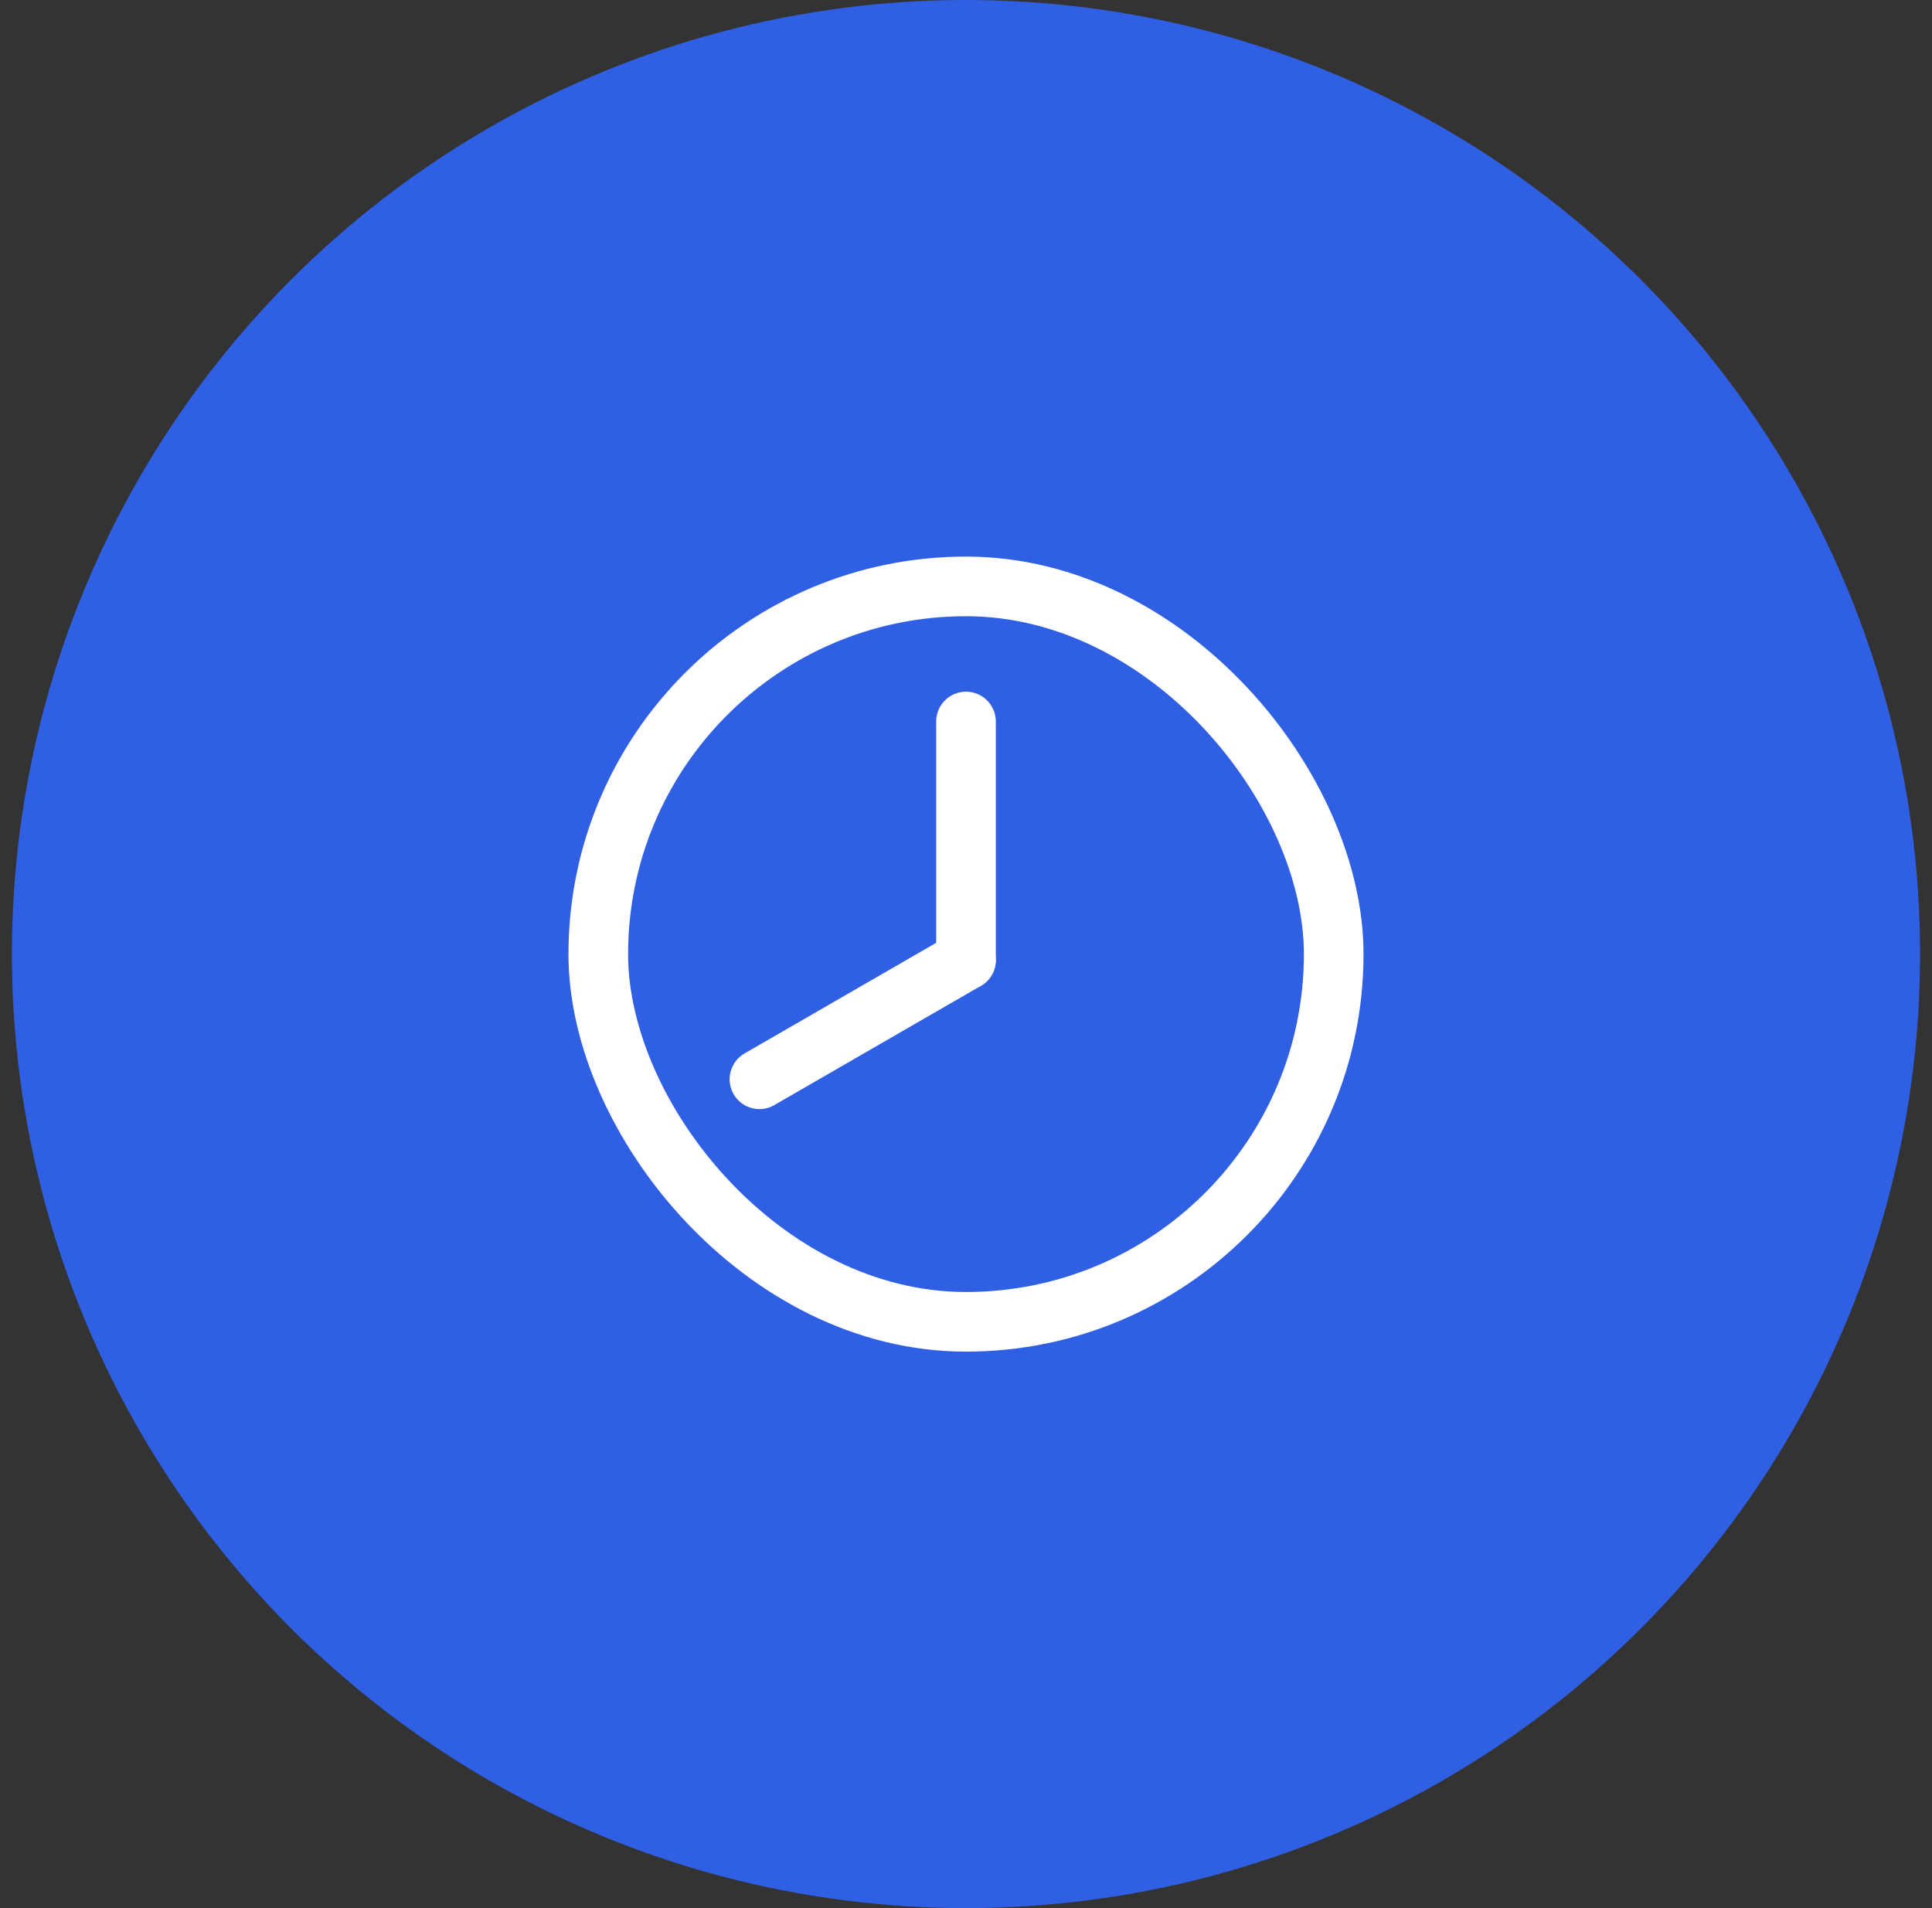
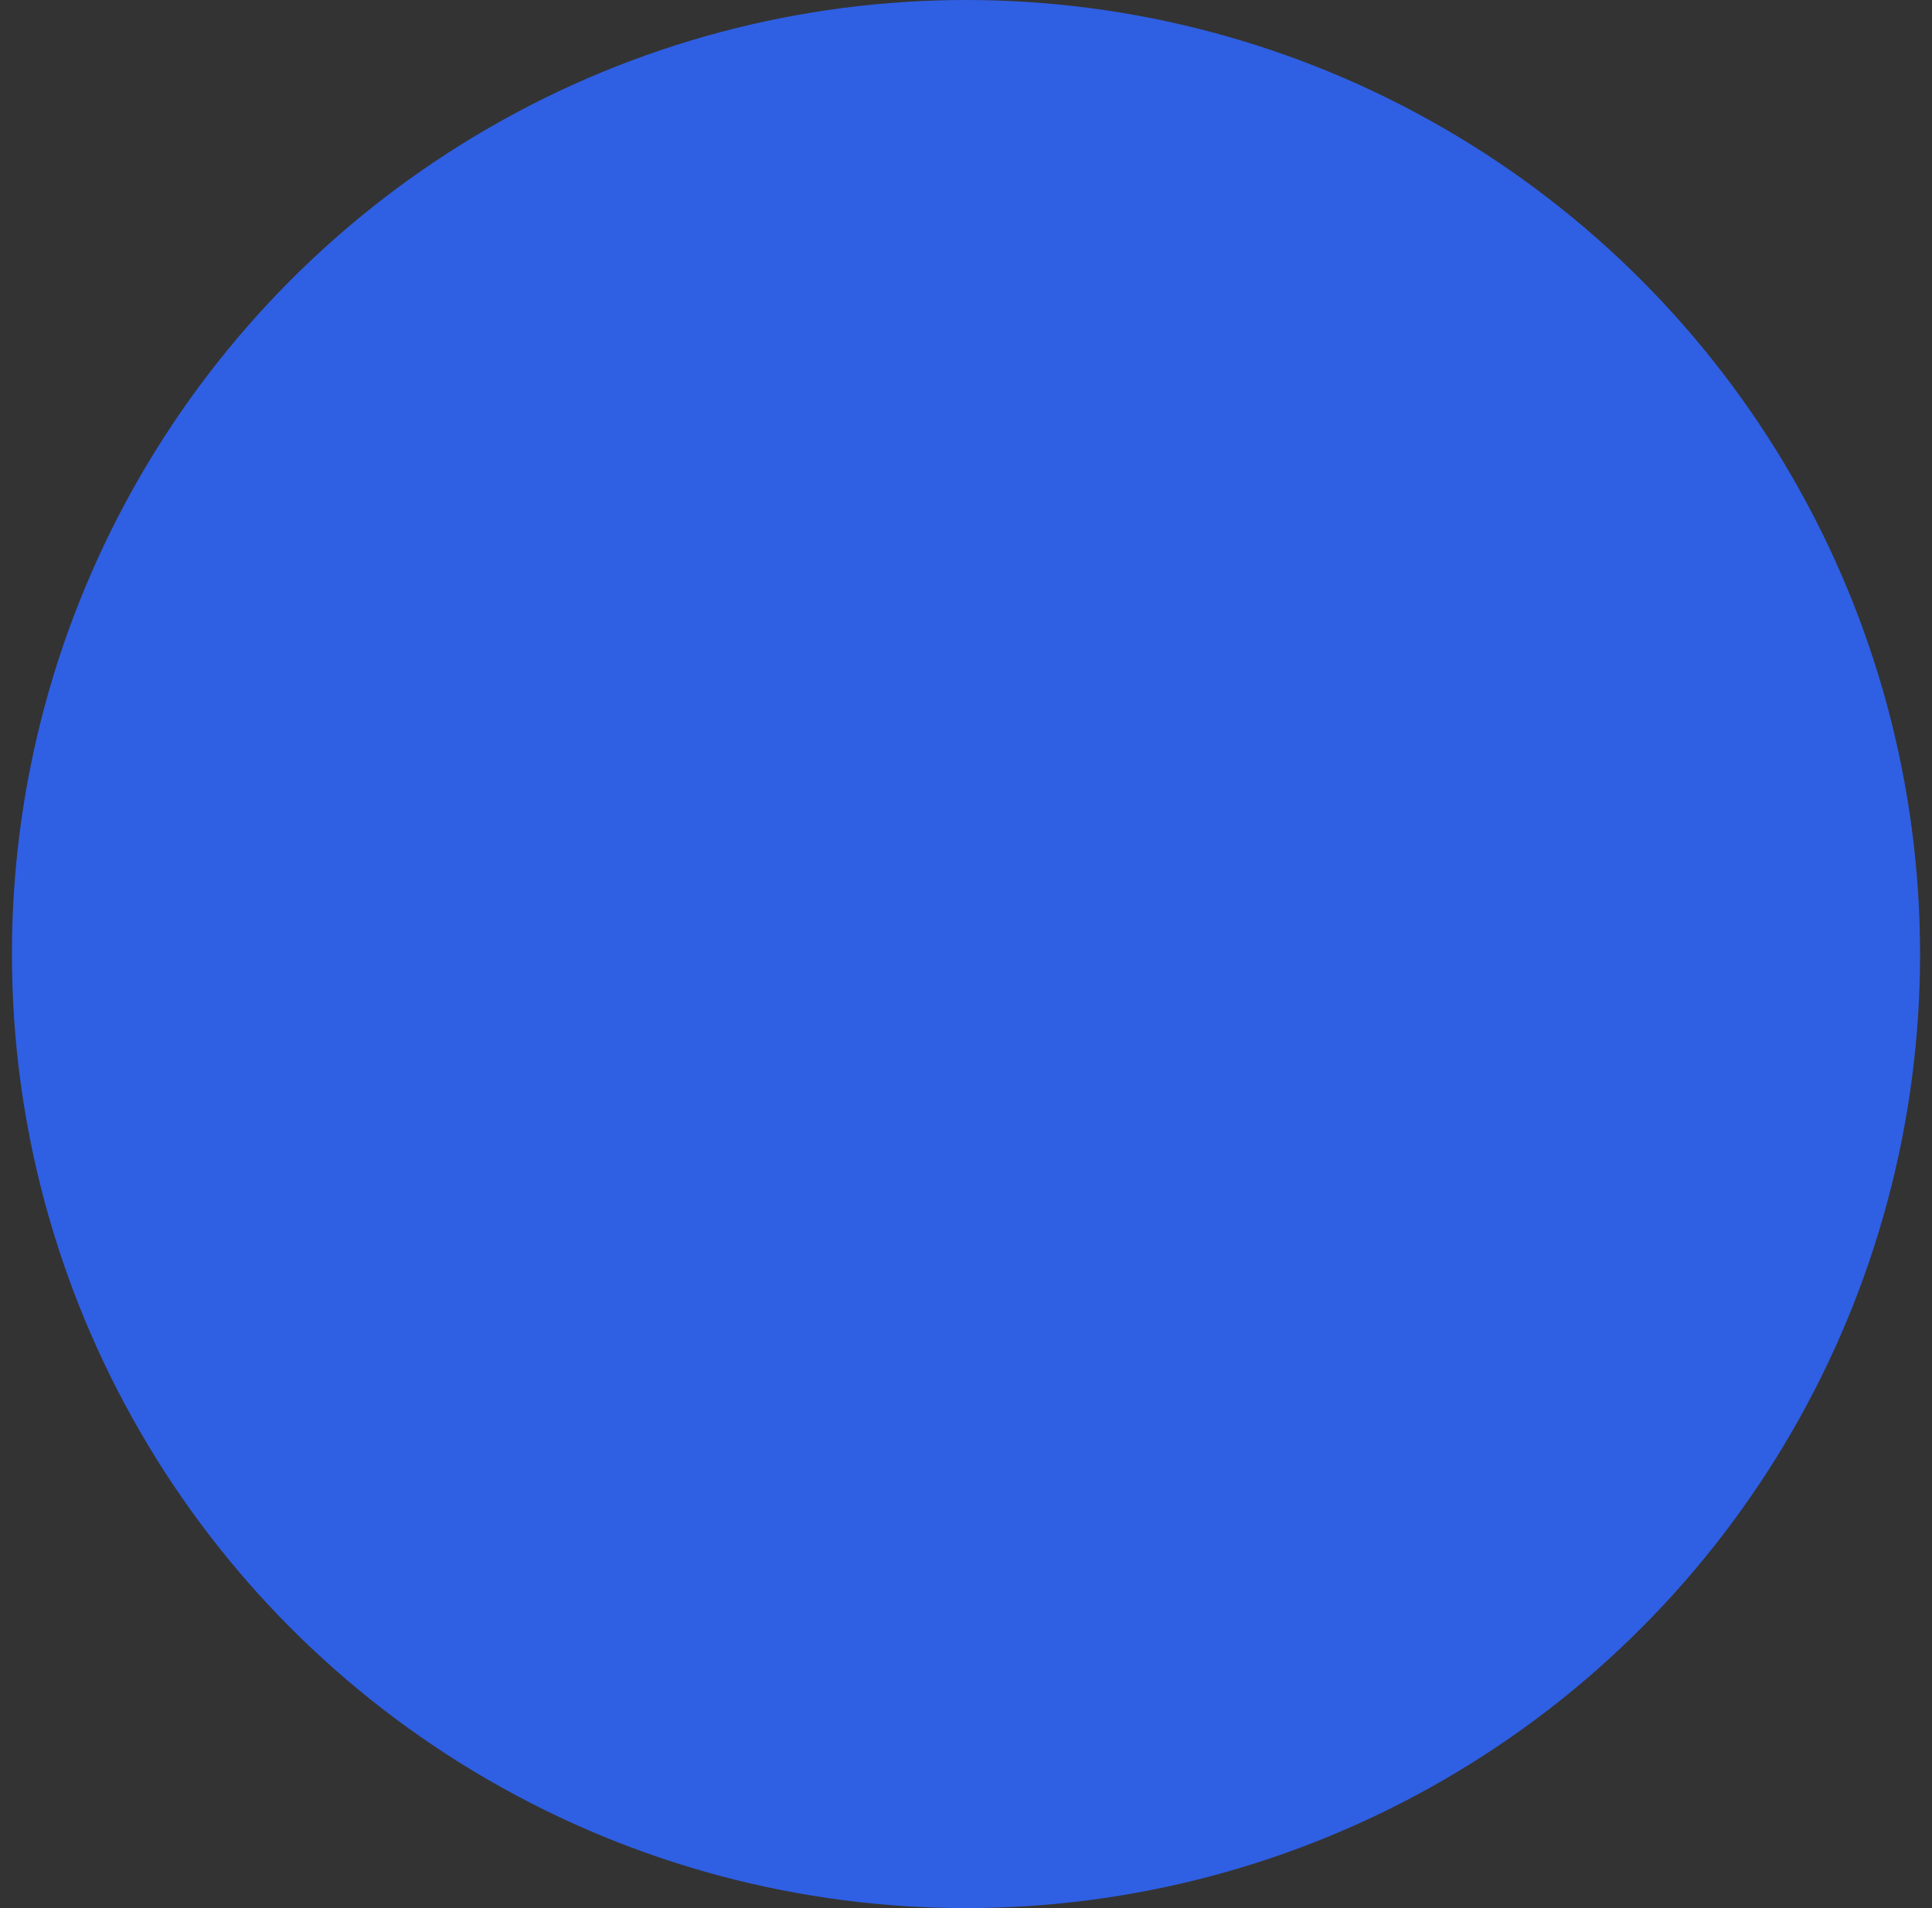
<svg xmlns="http://www.w3.org/2000/svg" width="81" height="80" viewBox="0 0 81 80" fill="none">
  <rect x="0" y="0" width="81" height="80" fill="#333333" stroke="none" />
  <circle cx="40.5" cy="40" r="40" fill="#2F5FE3" />
  <g clip-path="url(#clip0_136_7692)">
    <rect x="25.083" y="24.586" width="30.833" height="30.833" rx="15.417" stroke="white" stroke-width="2.5" />
    <path d="M40.5 30.25V40.25" stroke="white" stroke-width="2.5" stroke-linecap="round" stroke-linejoin="round" />
    <path d="M31.84 45.25L40.5 40.25" stroke="white" stroke-width="2.5" stroke-linecap="round" stroke-linejoin="round" />
  </g>
  <defs>
    <clipPath id="clip0_136_7692">
-       <rect width="40" height="40" fill="white" transform="translate(20.5 20)" />
-     </clipPath>
+       </clipPath>
  </defs>
</svg>